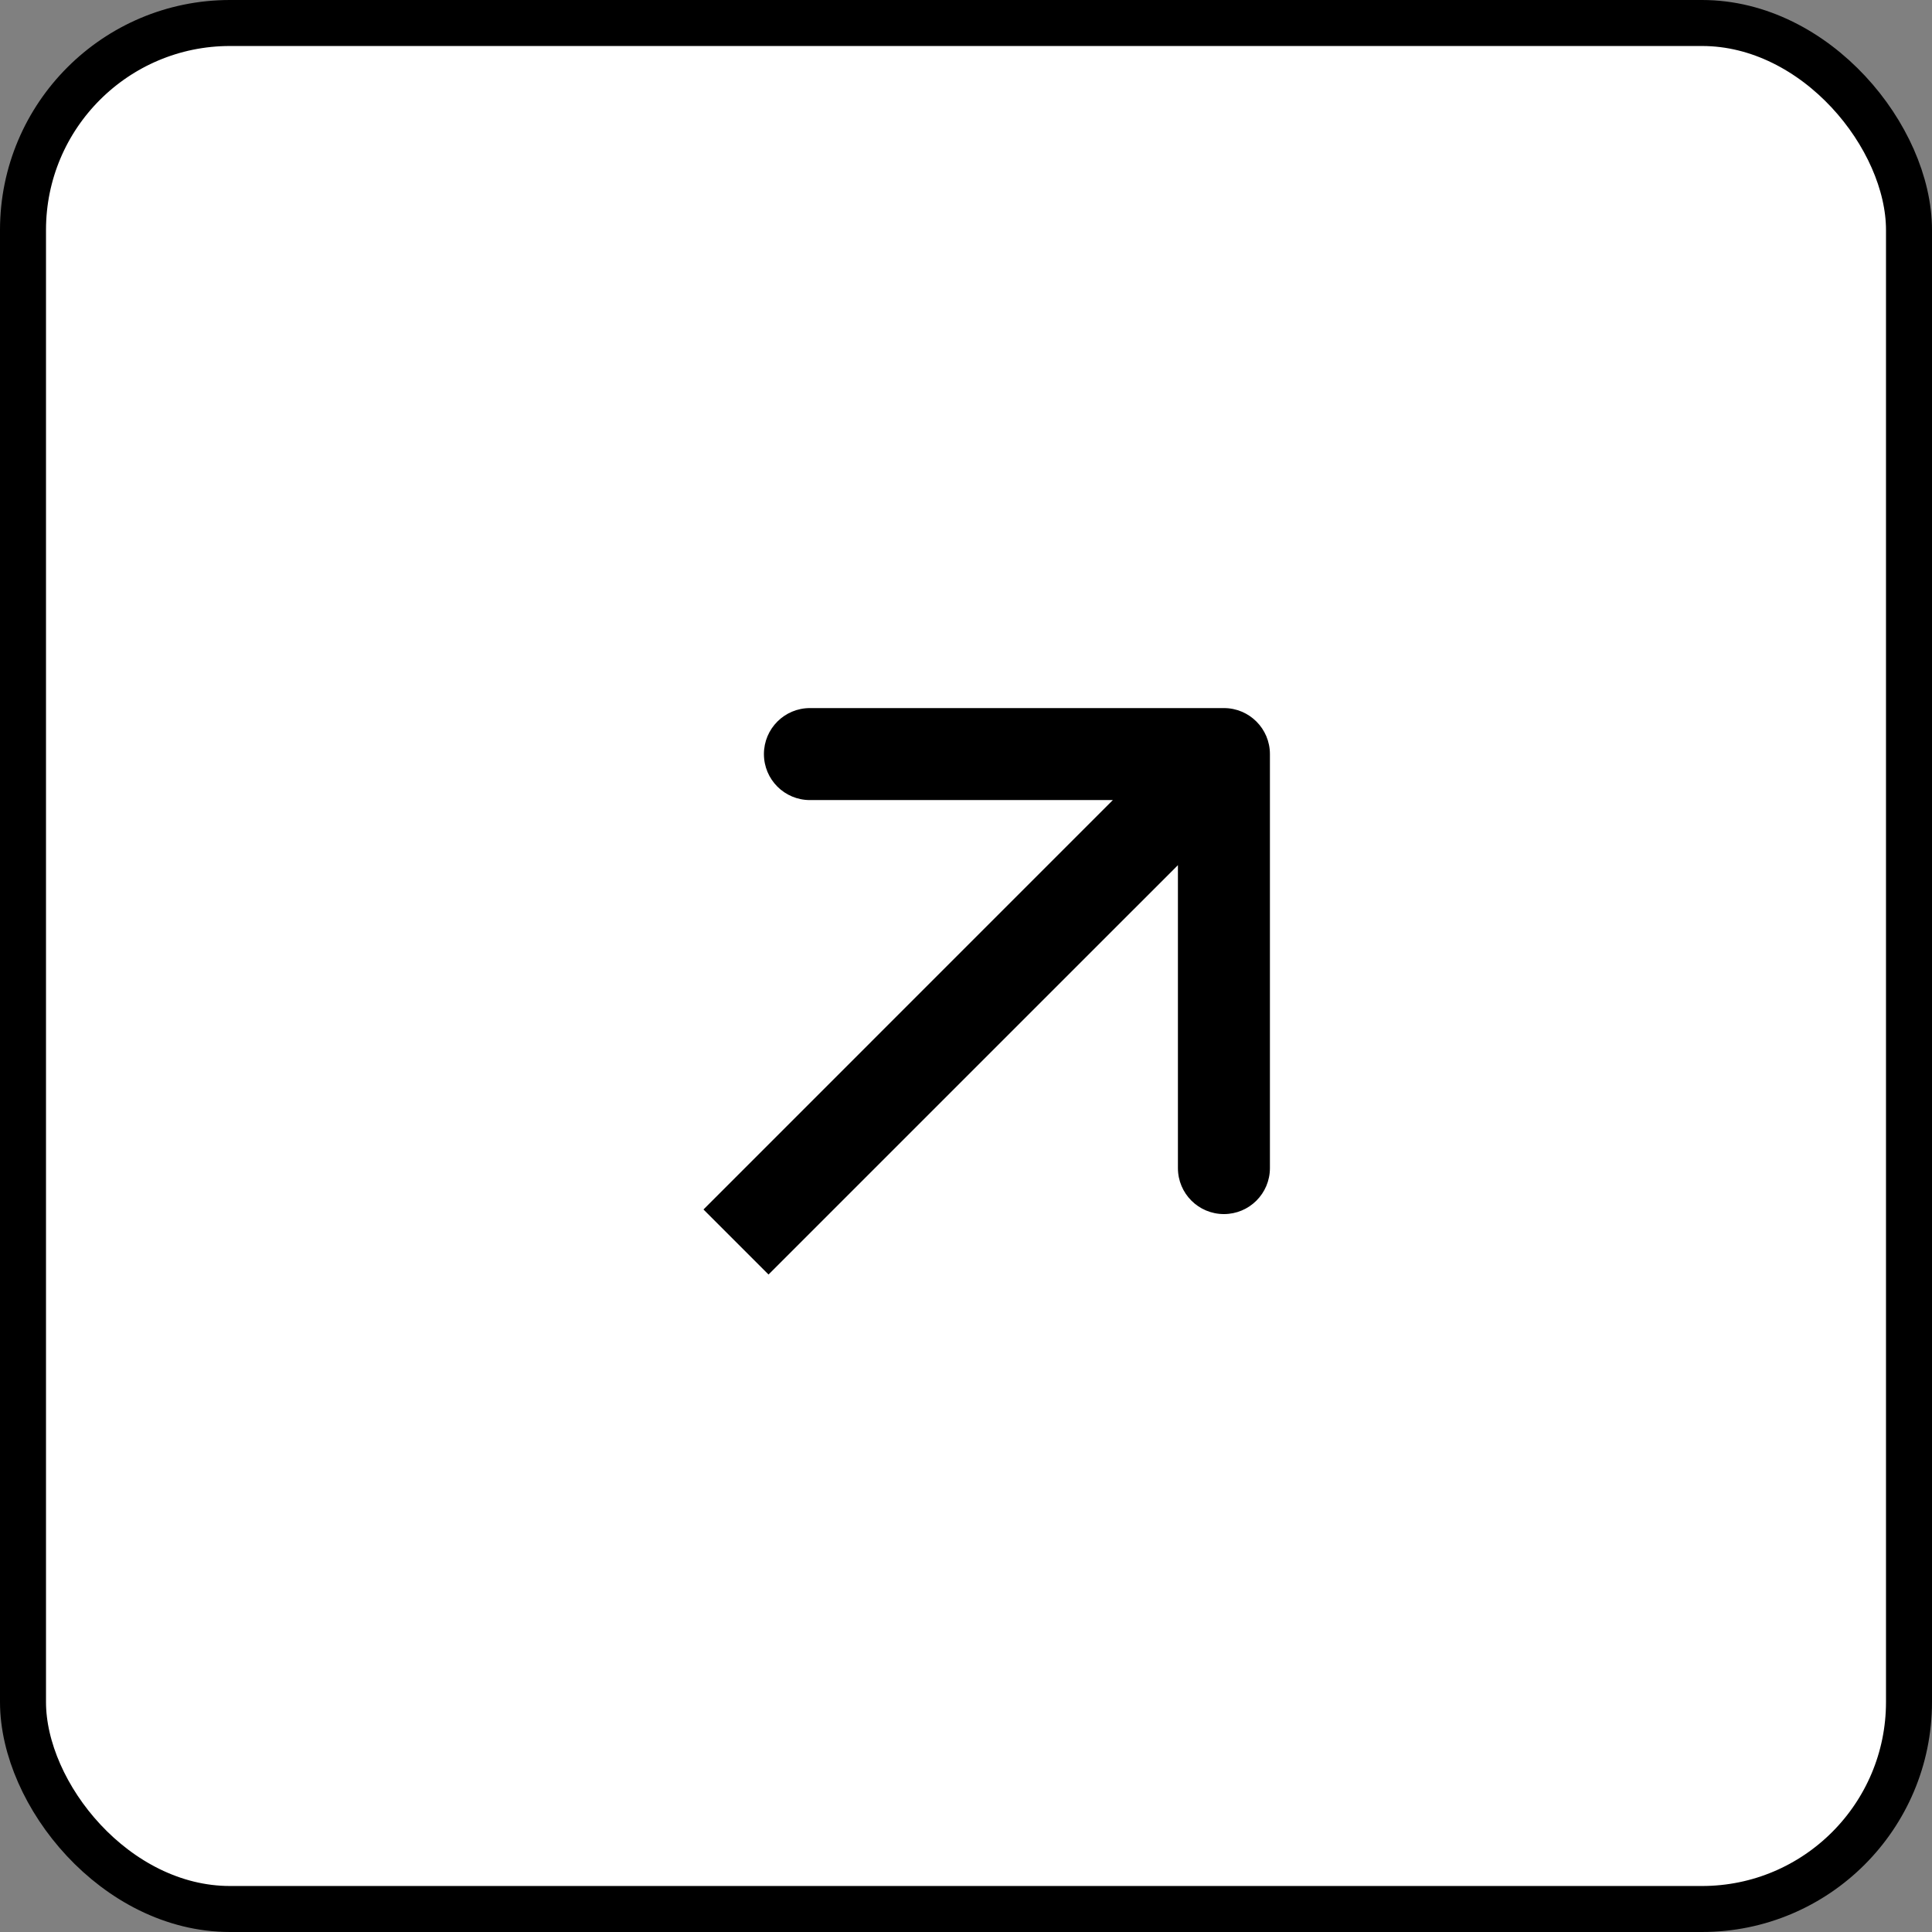
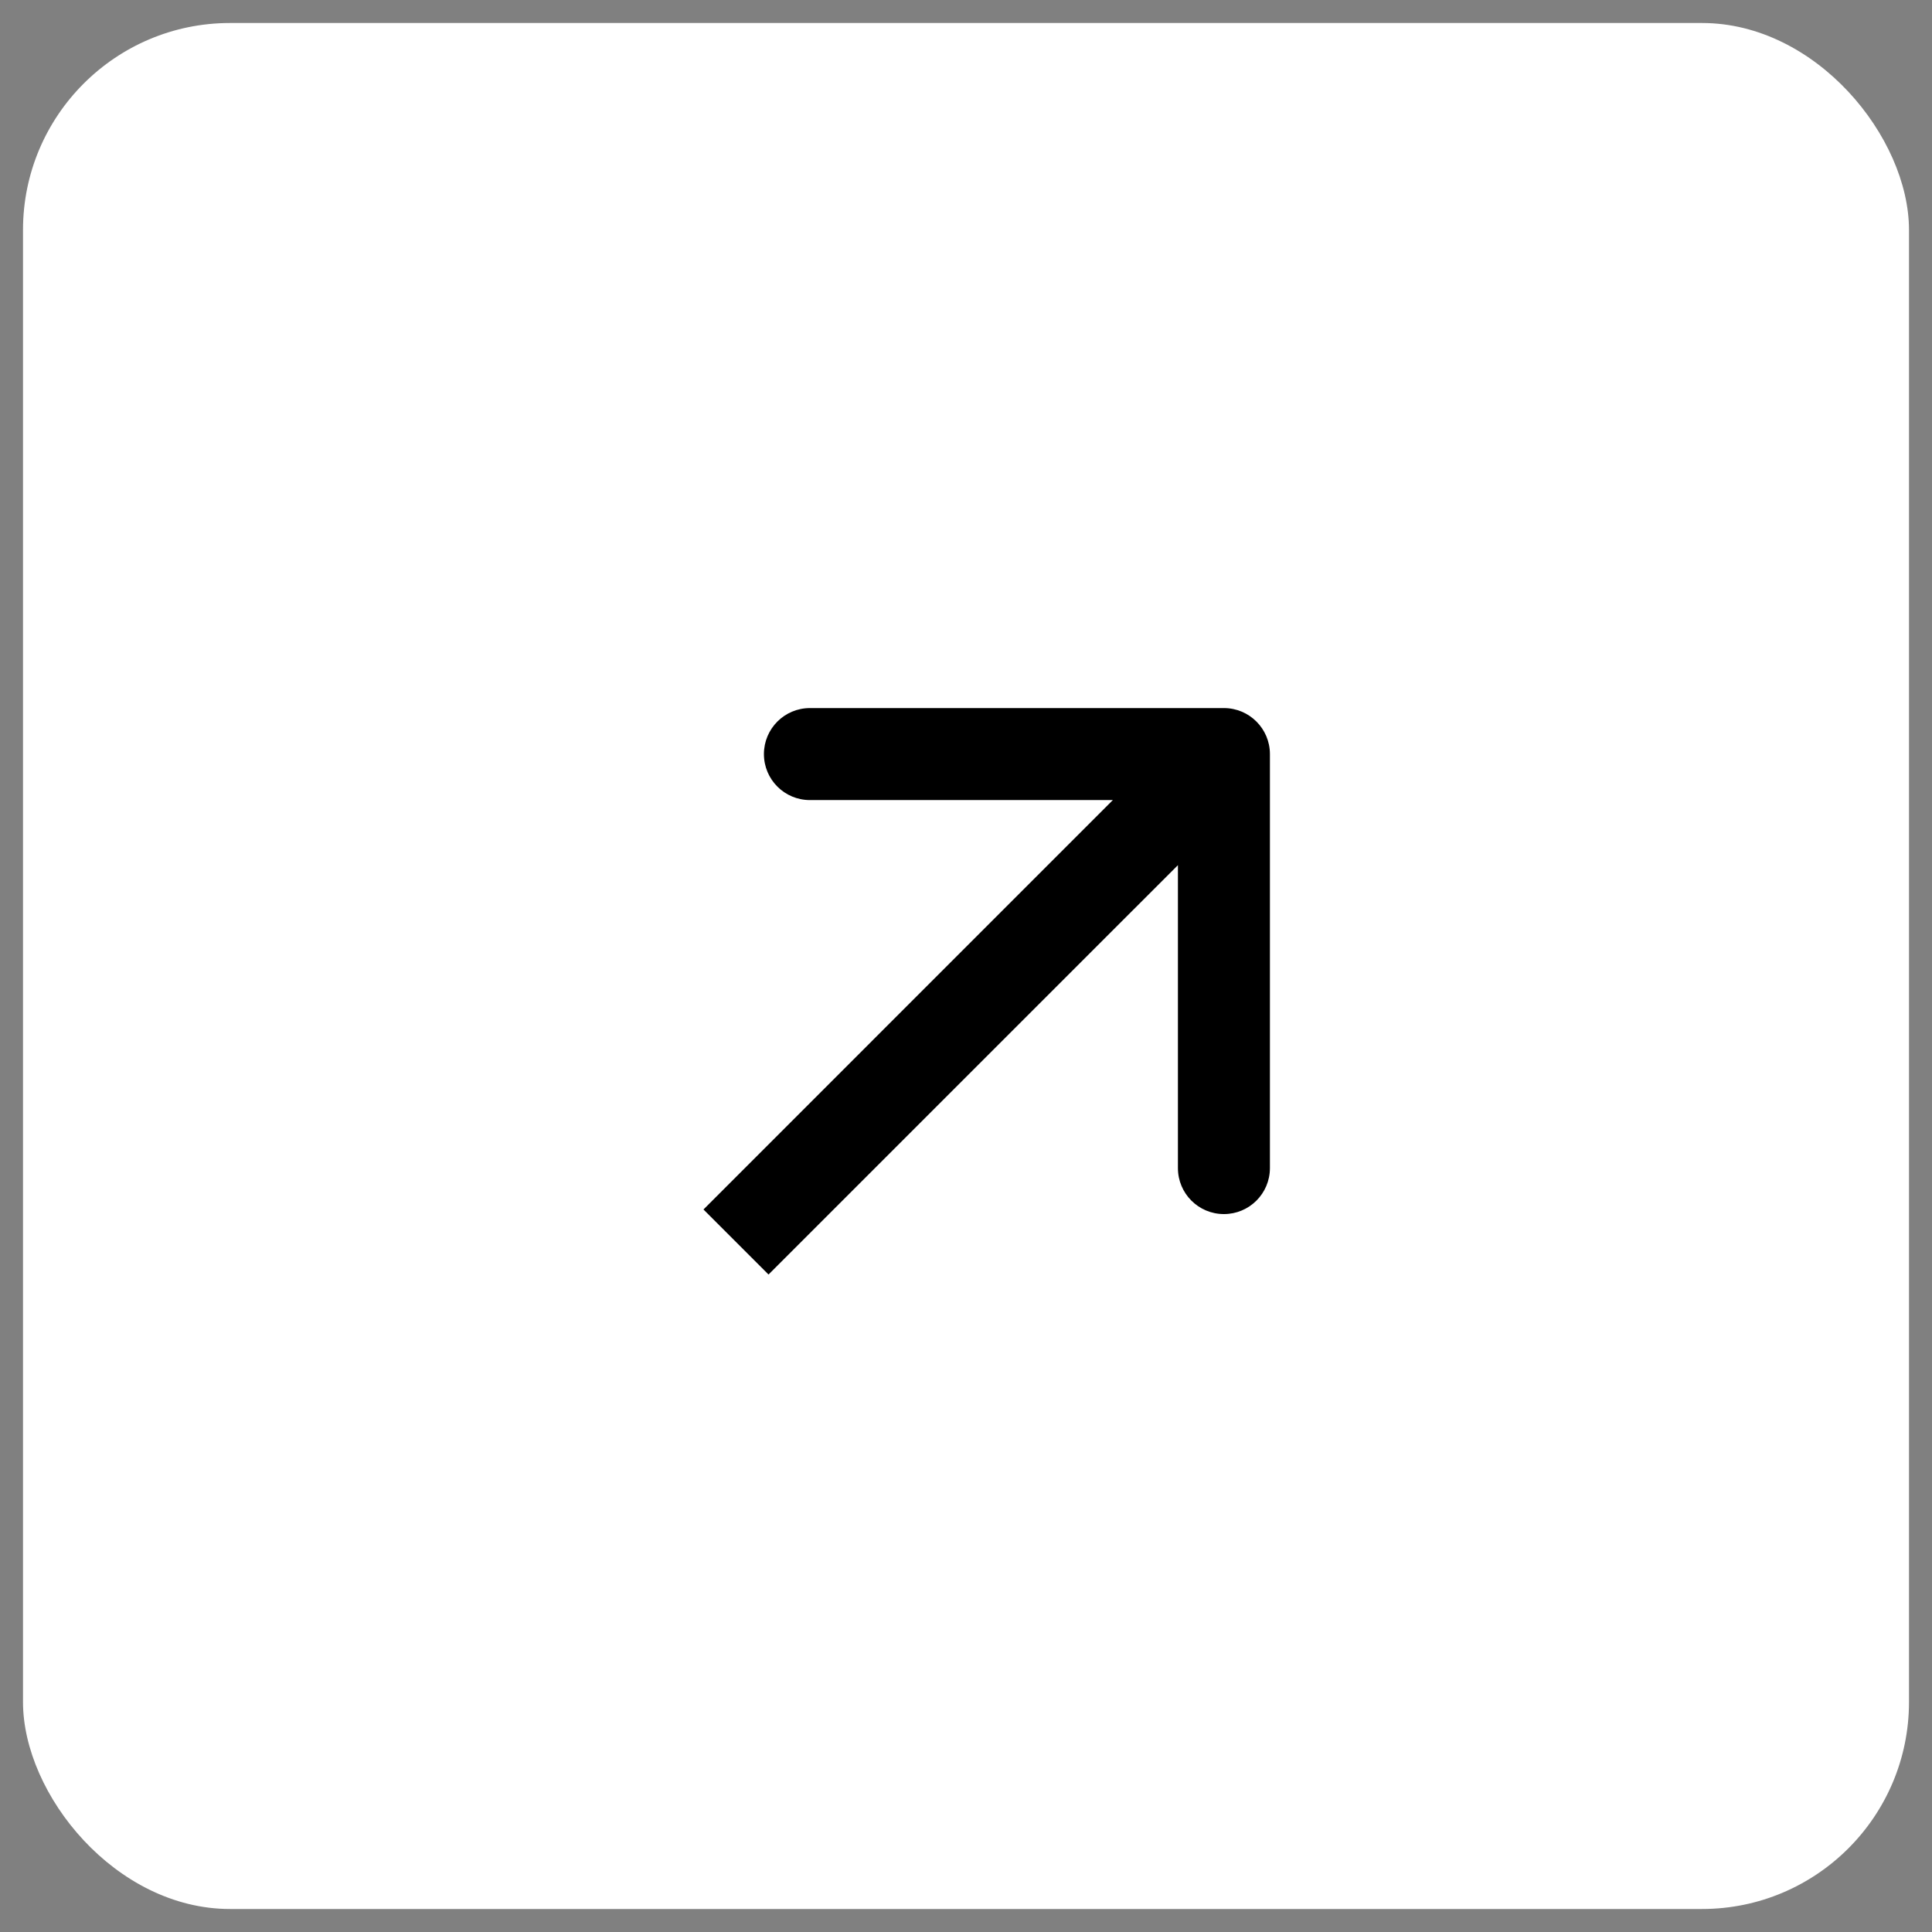
<svg xmlns="http://www.w3.org/2000/svg" width="42" height="42" viewBox="0 0 42 42" fill="none">
  <rect x="0" y="0" width="42" height="42" fill="#808080" stroke="none" />
  <g id="Frame 887">
    <rect x="0.5" y="0.5" width="41" height="41" rx="4.5" fill="white" />
-     <rect x="0.5" y="0.5" width="41" height="41" rx="4.5" stroke="black" />
    <path id="Arrow 8" d="M27.607 16.393C27.607 15.841 27.159 15.393 26.607 15.393L17.607 15.393C17.054 15.393 16.607 15.841 16.607 16.393C16.607 16.946 17.054 17.393 17.607 17.393L25.607 17.393L25.607 25.393C25.607 25.946 26.054 26.393 26.607 26.393C27.159 26.393 27.607 25.946 27.607 25.393L27.607 16.393ZM16.707 27.707L27.314 17.101L25.899 15.686L15.293 26.293L16.707 27.707Z" fill="black" />
  </g>
</svg>